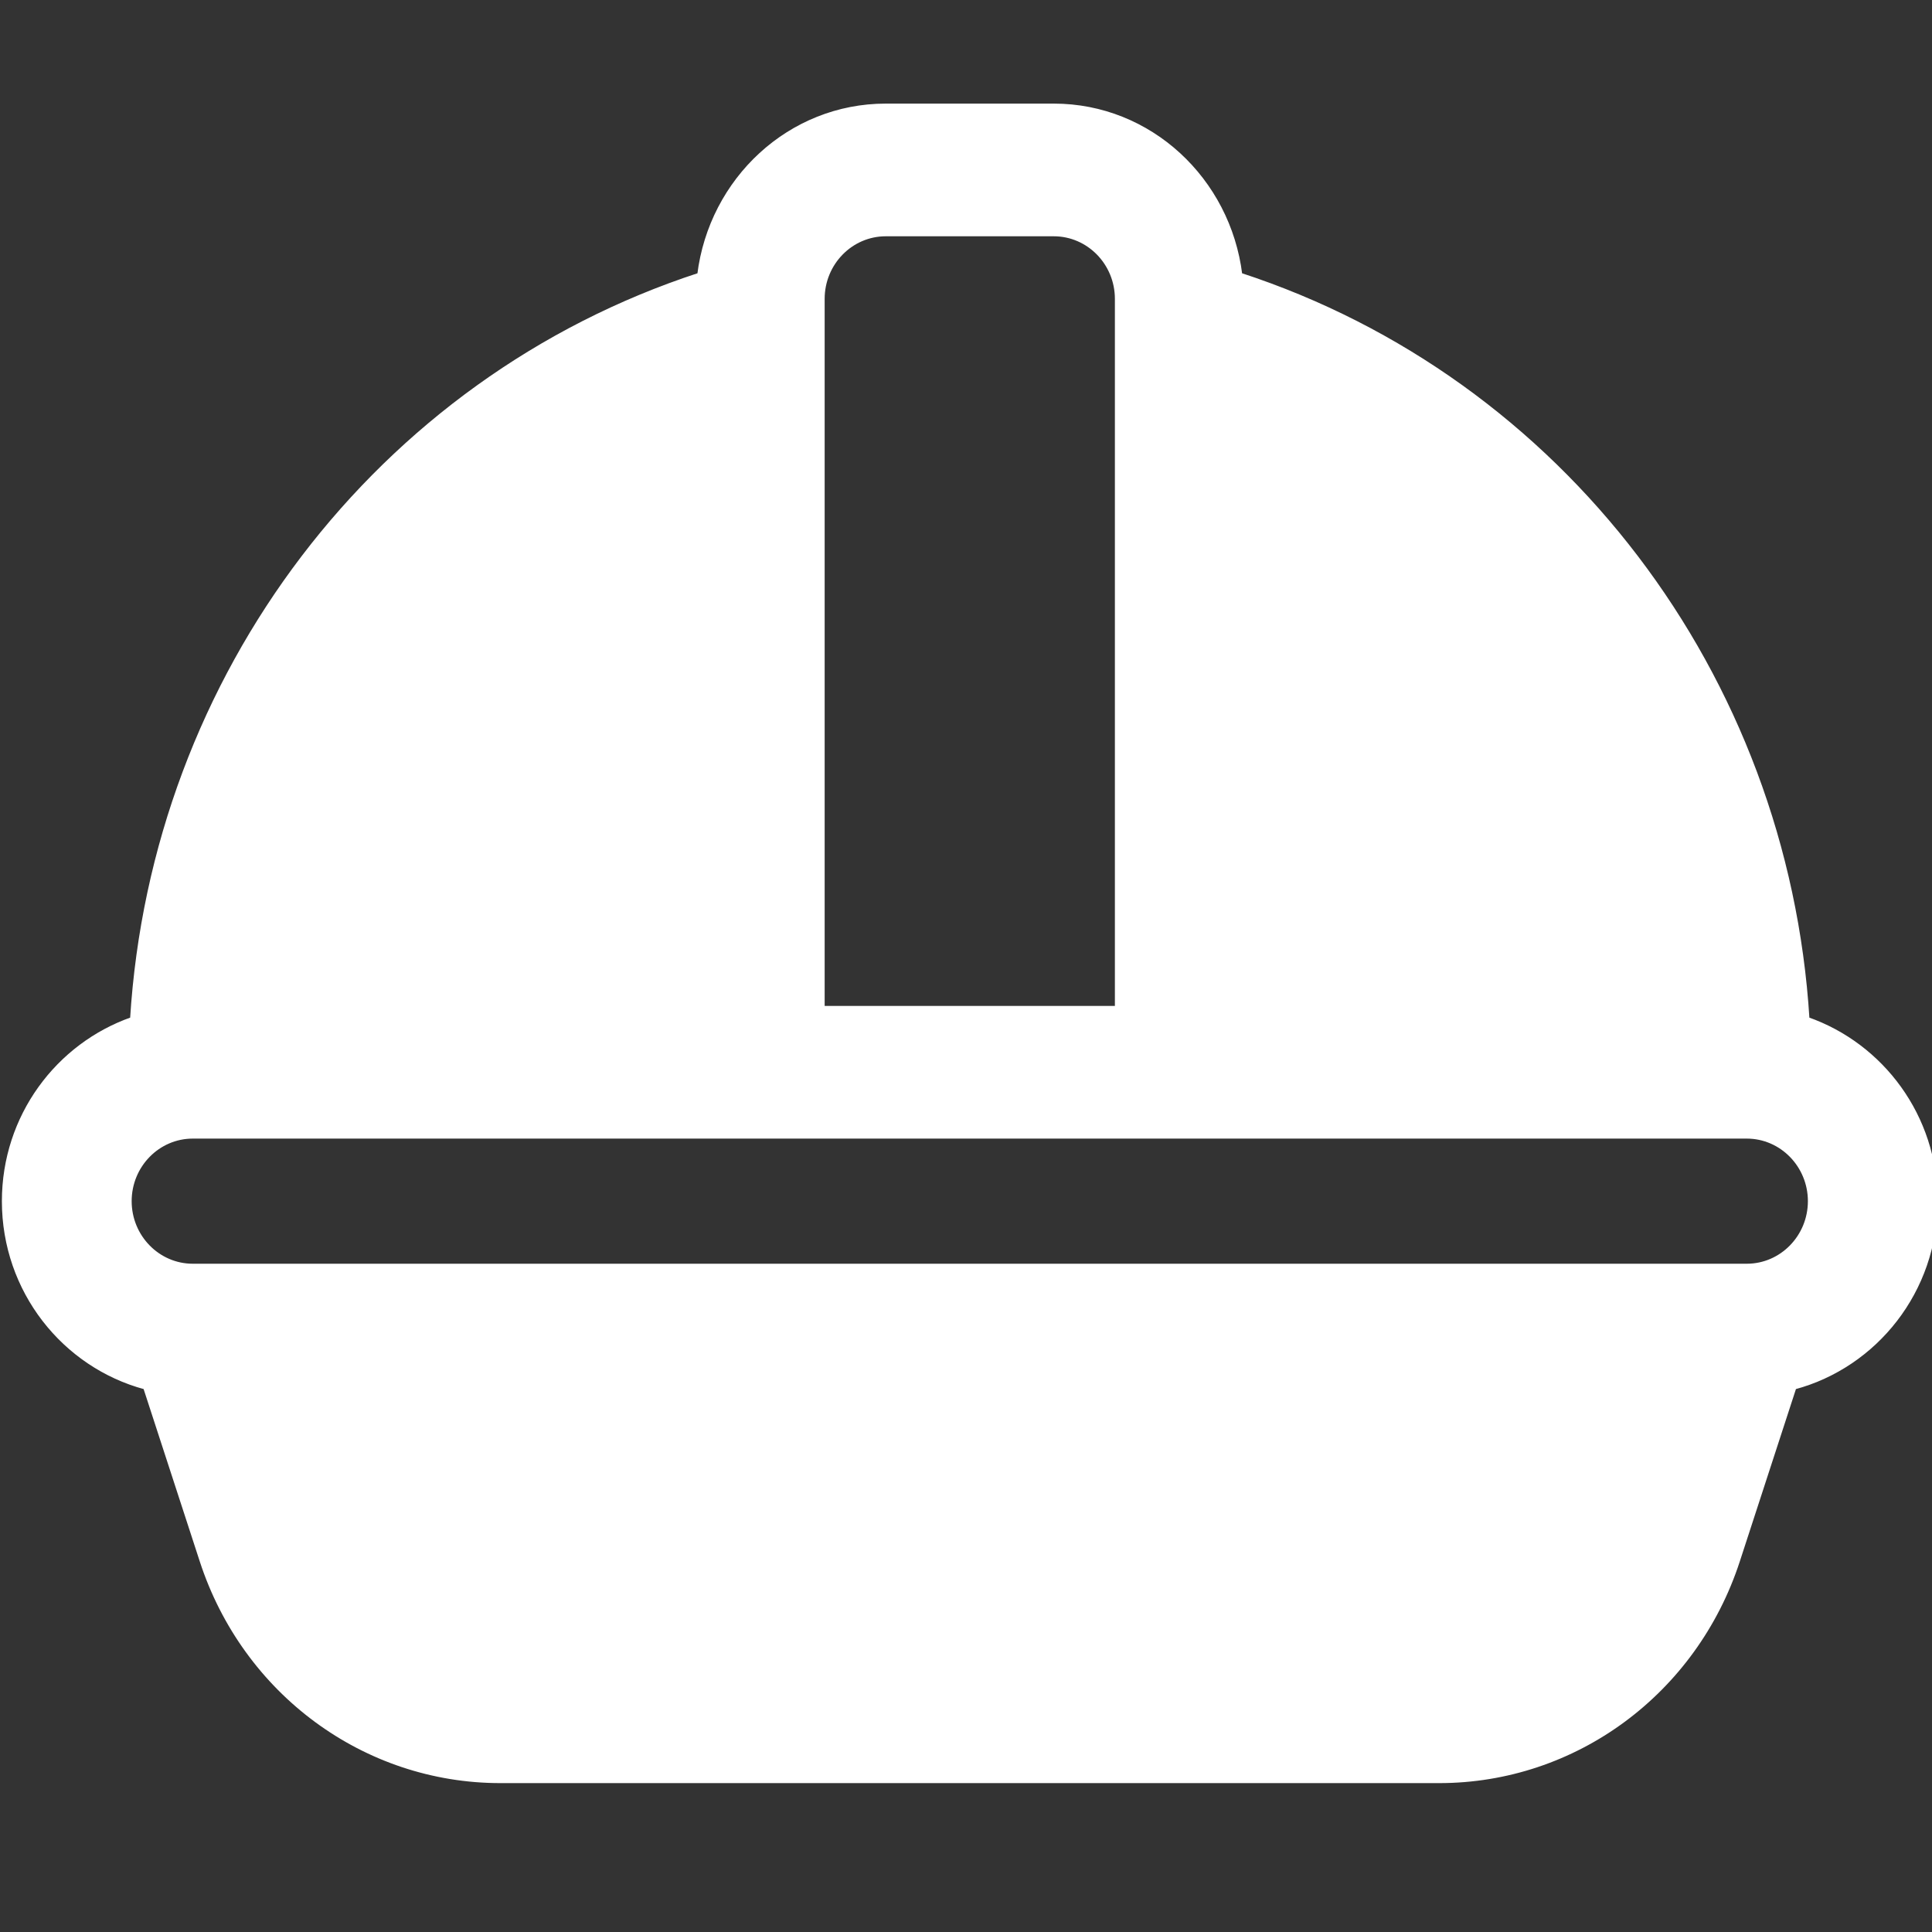
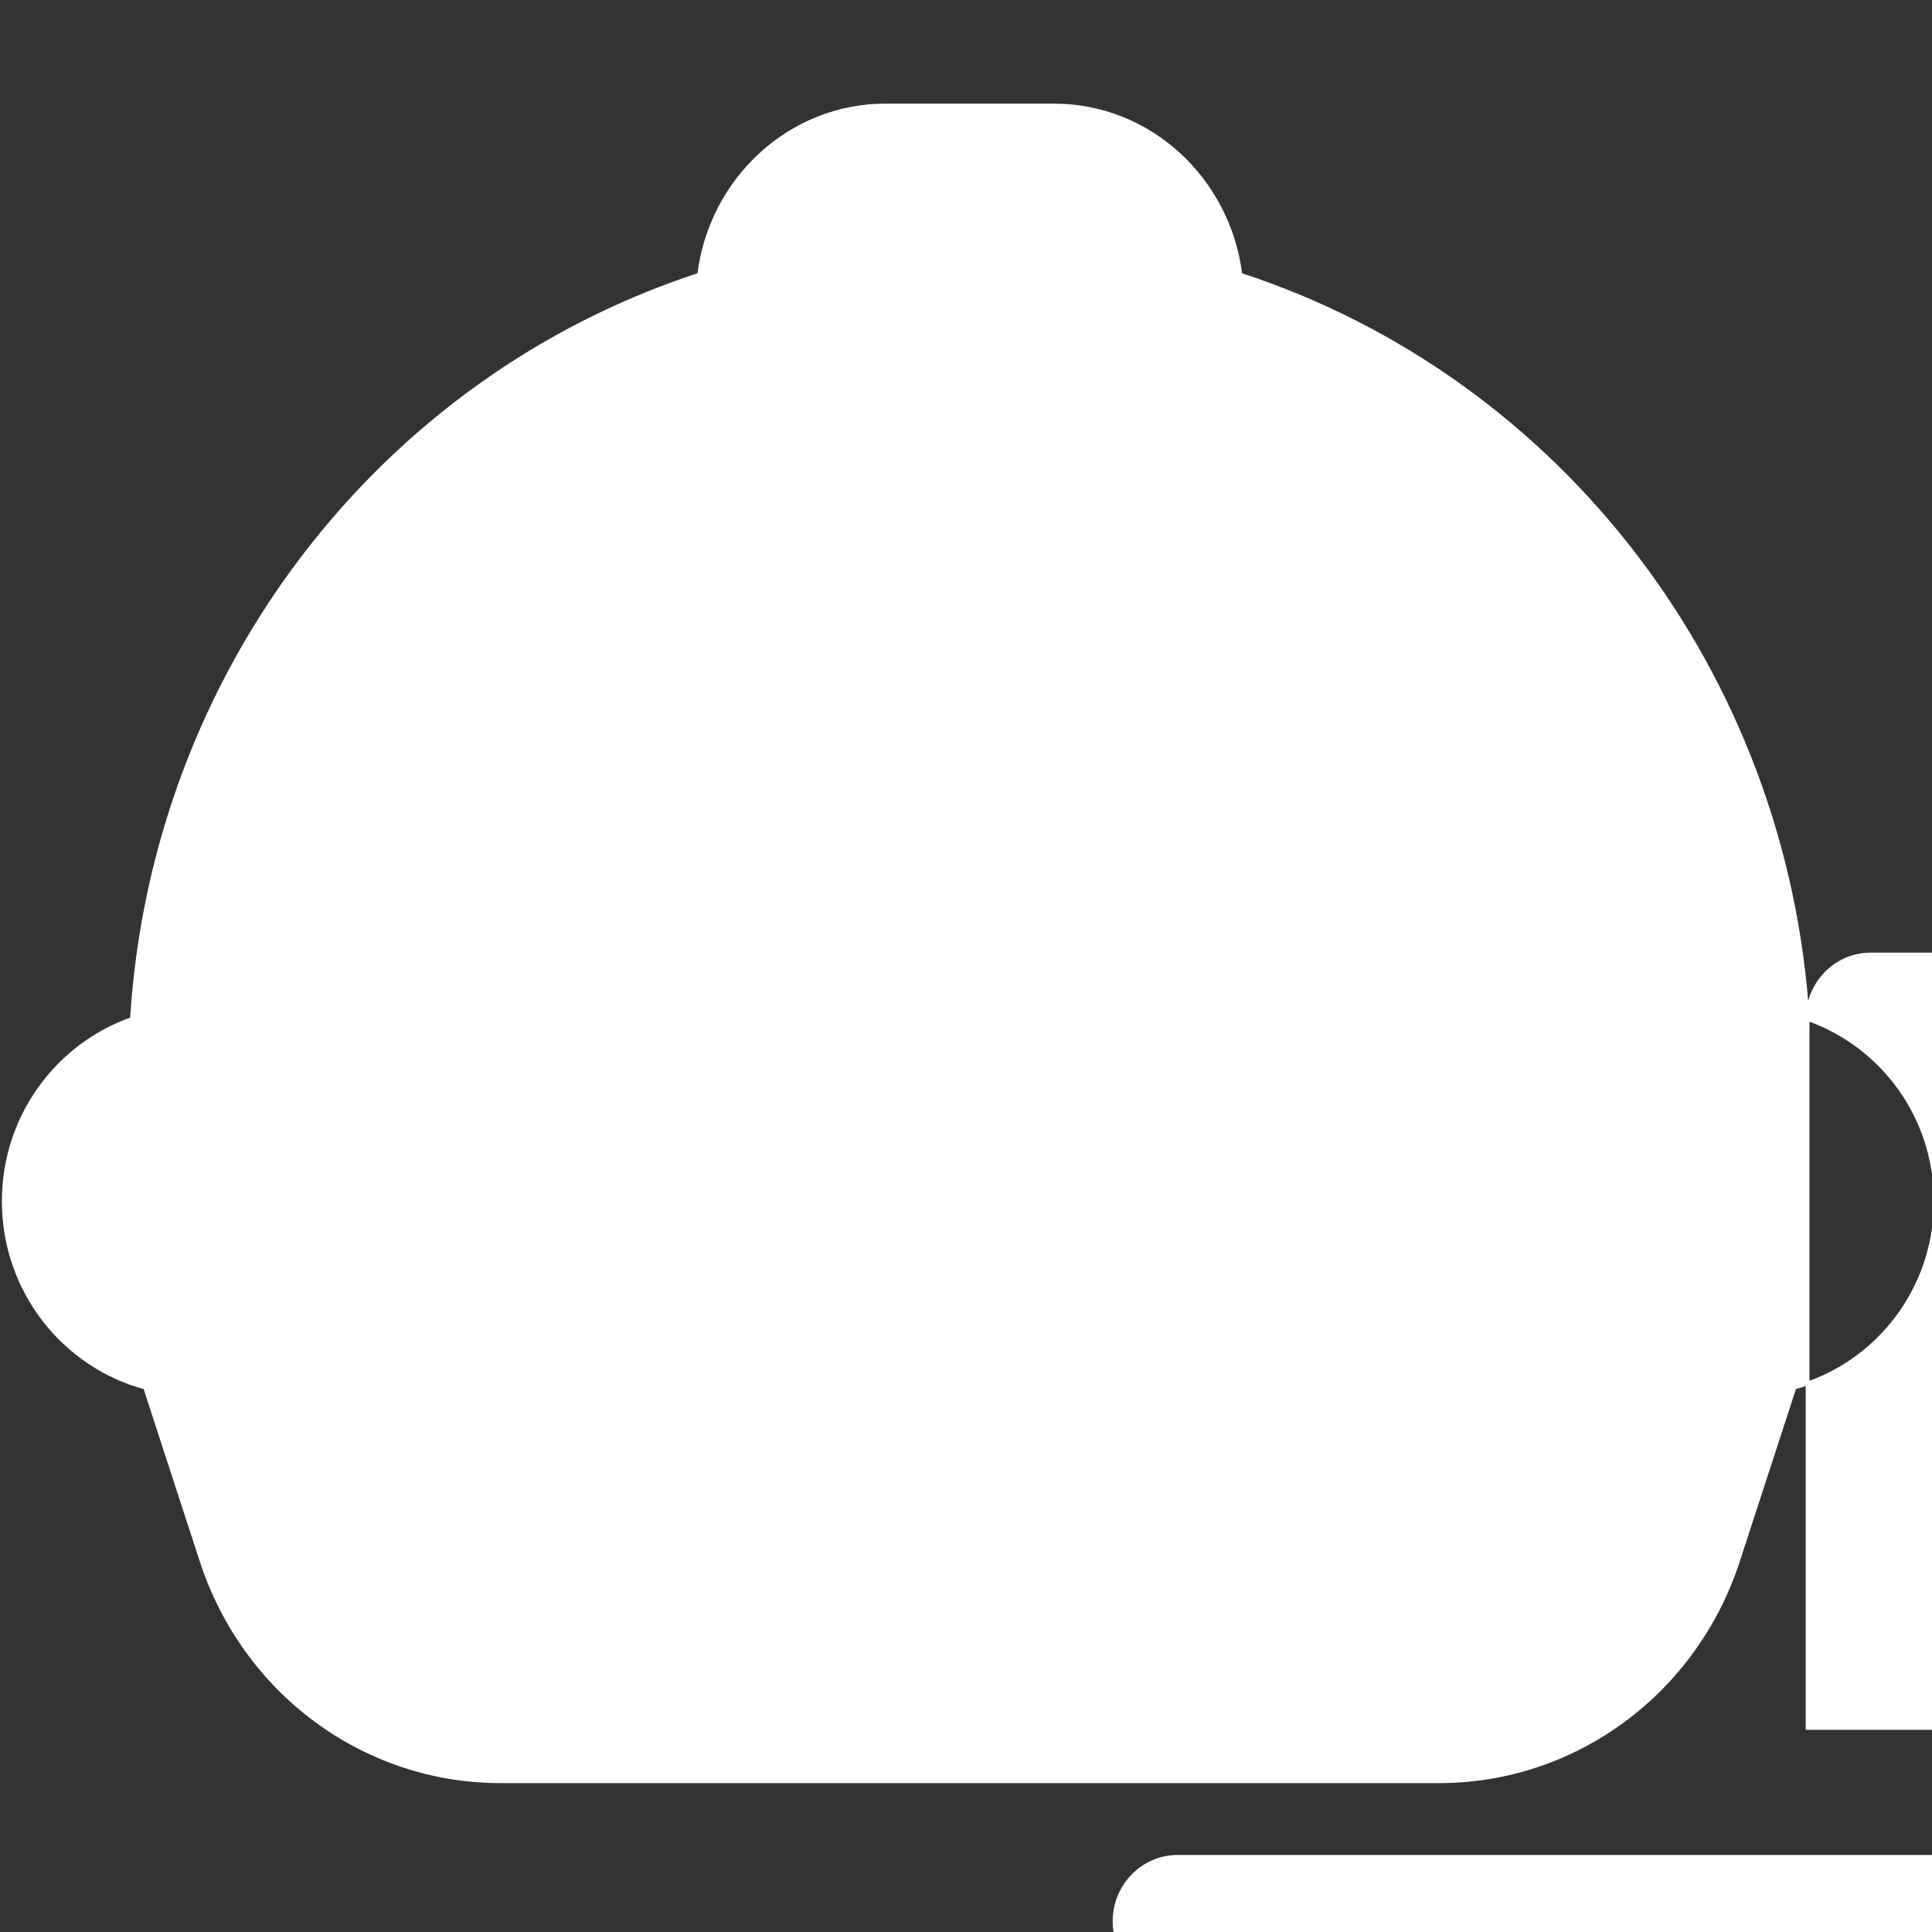
<svg xmlns="http://www.w3.org/2000/svg" width="512" height="512" version="1.1" xml:space="preserve">
  <rect width="100%" height="100%" fill="#333333" stroke="none" />
  <g id="Layer_1">
    <title>Layer 1</title>
    <g fill="white" id="svg_1" stroke="#ffffff">
      <g id="svg_2" stroke="null">
        <g id="svg_3" stroke="null">
-           <path id="svg_4" d="m479.028,270.043c-5.635,-91.146 -65.281,-169.471 -150.312,-197.244c-3.118,-25.213 -23.976,-44.843 -49.455,-44.843l-44.522,0c-25.479,0 -46.337,19.63 -49.455,44.843c-85.031,27.771 -144.676,106.097 -150.312,197.244c-19.691,6.905 -33.972,25.821 -33.972,48.278c0,23.764 15.968,43.615 37.451,49.385l14.967,45.946c11.381,34.923 43.207,58.392 79.196,58.392l248.772,0c35.989,0 67.816,-23.468 79.201,-58.396l14.963,-45.94c21.482,-5.771 37.45,-25.623 37.45,-49.386c0,-22.457 -14.281,-41.373 -33.972,-48.278zm-260.985,-190.845c0,-9.418 7.49,-17.081 16.696,-17.081l44.522,0c9.206,0 16.696,7.663 16.696,17.081l0,187.883l-77.913,0l0,-187.883l-0.001,0zm244.87,256.203l-411.826,0c-9.206,0 -16.696,-7.663 -16.696,-17.081c0,-9.418 7.49,-17.081 16.696,-17.081c145.845,0 264.291,0 411.826,0c9.206,0 16.696,7.663 16.696,17.081c0,9.419 -7.49,17.081 -16.696,17.081z" stroke="#ffffff" />
+           <path id="svg_4" d="m479.028,270.043c-5.635,-91.146 -65.281,-169.471 -150.312,-197.244c-3.118,-25.213 -23.976,-44.843 -49.455,-44.843l-44.522,0c-25.479,0 -46.337,19.63 -49.455,44.843c-85.031,27.771 -144.676,106.097 -150.312,197.244c-19.691,6.905 -33.972,25.821 -33.972,48.278c0,23.764 15.968,43.615 37.451,49.385l14.967,45.946c11.381,34.923 43.207,58.392 79.196,58.392l248.772,0c35.989,0 67.816,-23.468 79.201,-58.396l14.963,-45.94c21.482,-5.771 37.45,-25.623 37.45,-49.386c0,-22.457 -14.281,-41.373 -33.972,-48.278zc0,-9.418 7.49,-17.081 16.696,-17.081l44.522,0c9.206,0 16.696,7.663 16.696,17.081l0,187.883l-77.913,0l0,-187.883l-0.001,0zm244.87,256.203l-411.826,0c-9.206,0 -16.696,-7.663 -16.696,-17.081c0,-9.418 7.49,-17.081 16.696,-17.081c145.845,0 264.291,0 411.826,0c9.206,0 16.696,7.663 16.696,17.081c0,9.419 -7.49,17.081 -16.696,17.081z" stroke="#ffffff" />
        </g>
      </g>
      <g id="svg_5" stroke="null" />
      <g id="svg_6" stroke="null" />
      <g id="svg_7" stroke="null" />
      <g id="svg_8" stroke="null" />
      <g id="svg_9" stroke="null" />
      <g id="svg_10" stroke="null" />
      <g id="svg_11" stroke="null" />
      <g id="svg_12" stroke="null" />
      <g id="svg_13" stroke="null" />
      <g id="svg_14" stroke="null" />
      <g id="svg_15" stroke="null" />
      <g id="svg_16" stroke="null" />
      <g id="svg_17" stroke="null" />
      <g id="svg_18" stroke="null" />
      <g id="svg_19" stroke="null" />
    </g>
  </g>
</svg>